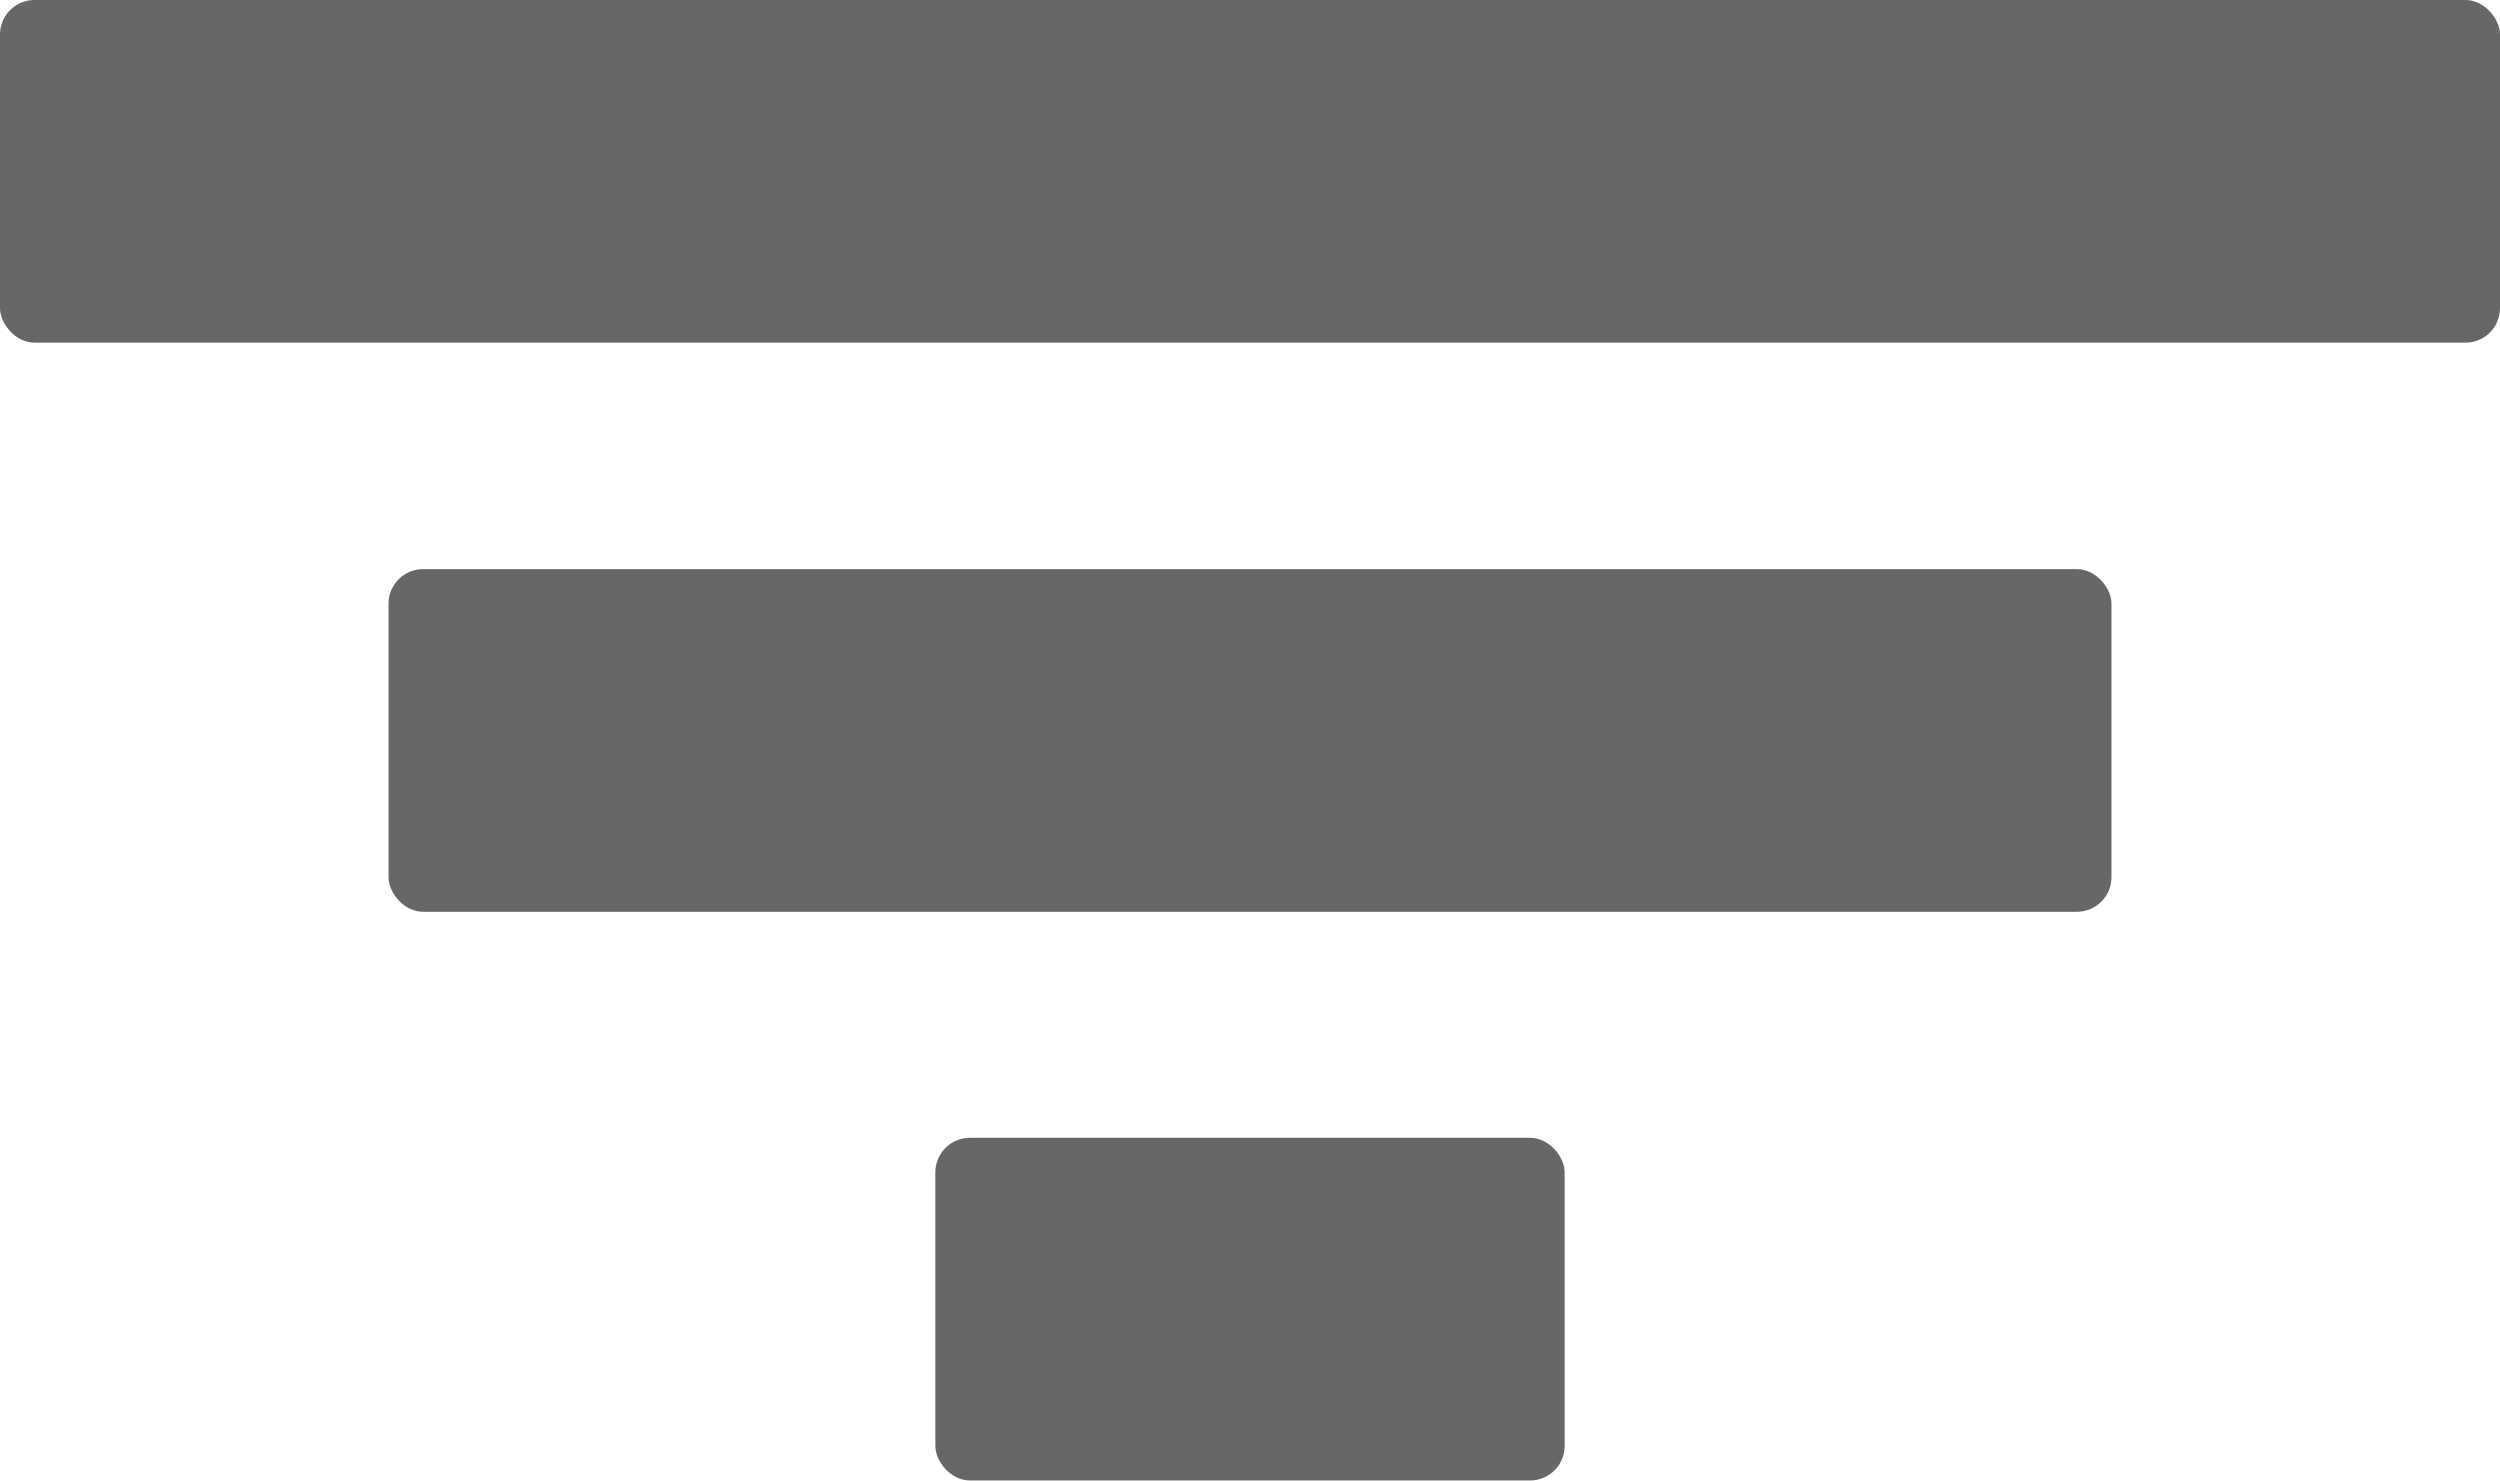
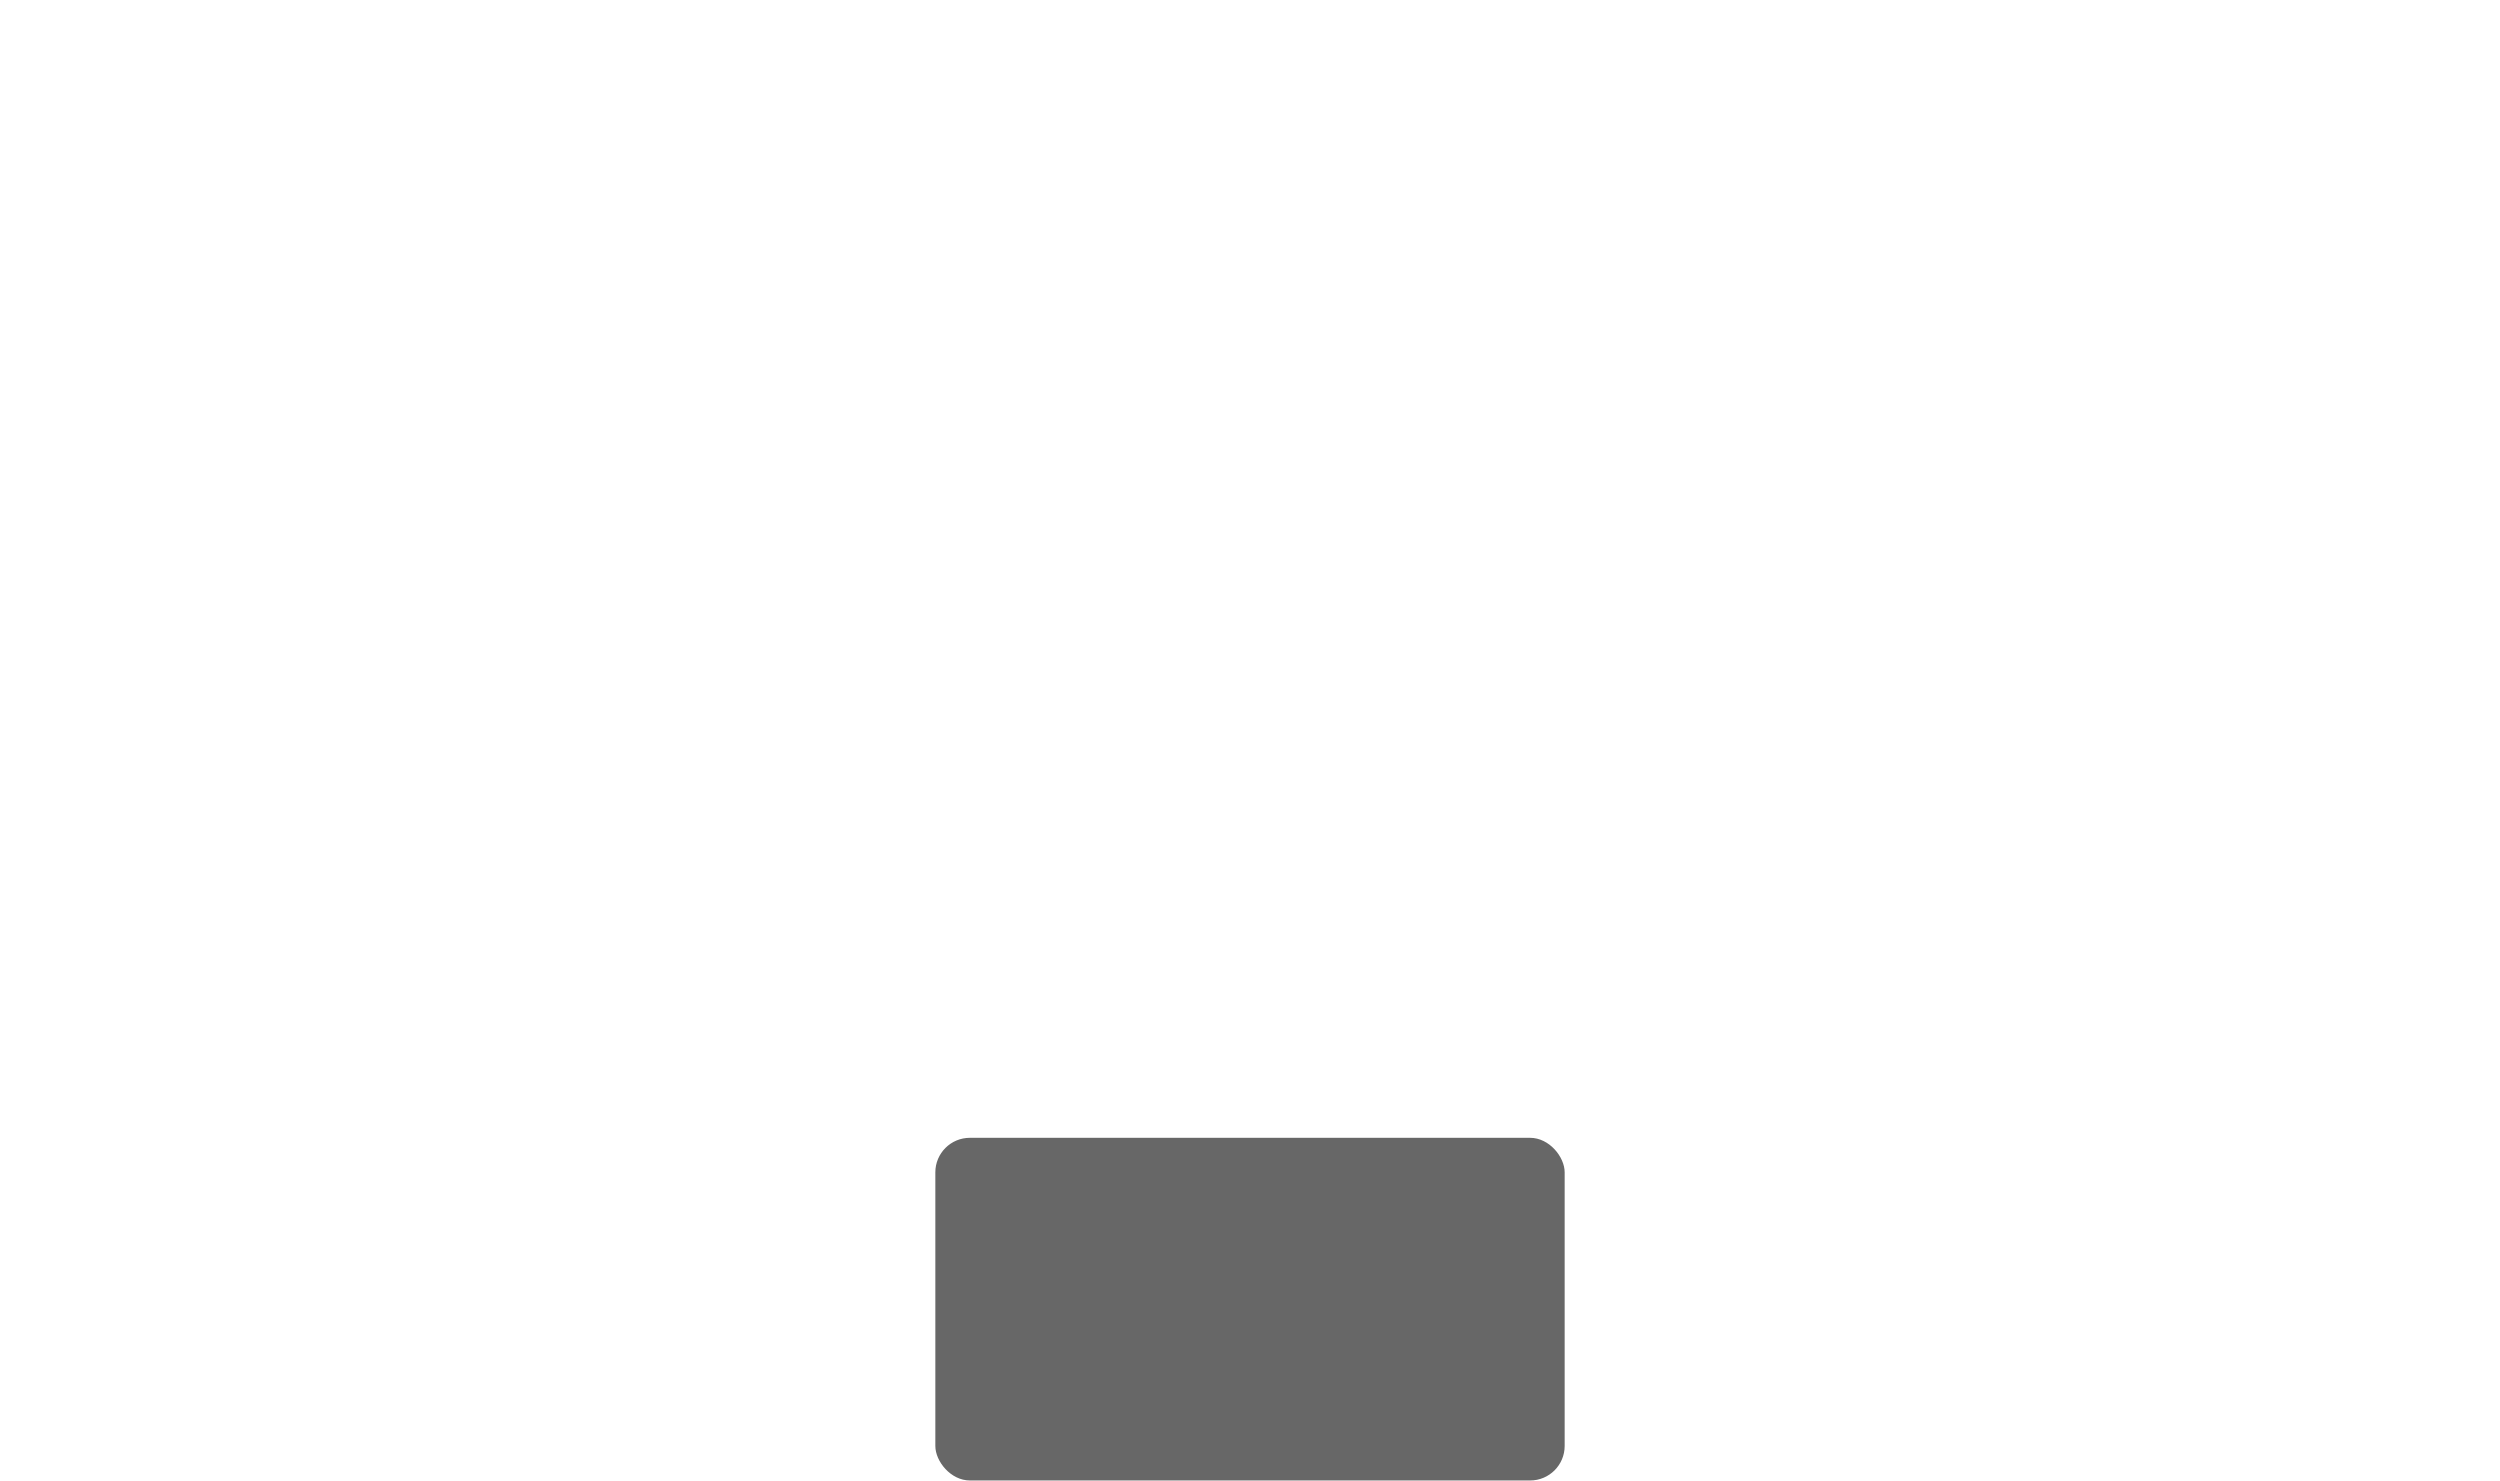
<svg xmlns="http://www.w3.org/2000/svg" id="Layer_1" data-name="Layer 1" viewBox="0 0 59.39 35.18">
  <defs>
    <style>
      .cls-1 {
        fill: #676767;
        stroke-width: 0px;
      }
    </style>
  </defs>
-   <rect class="cls-1" x="0" y="0" width="59.39" height="8.14" rx=".82" ry=".82" />
-   <rect class="cls-1" x="9.23" y="13.52" width="40.93" height="8.14" rx=".82" ry=".82" />
  <rect class="cls-1" x="22.22" y="27.03" width="14.95" height="8.14" rx=".82" ry=".82" />
</svg>